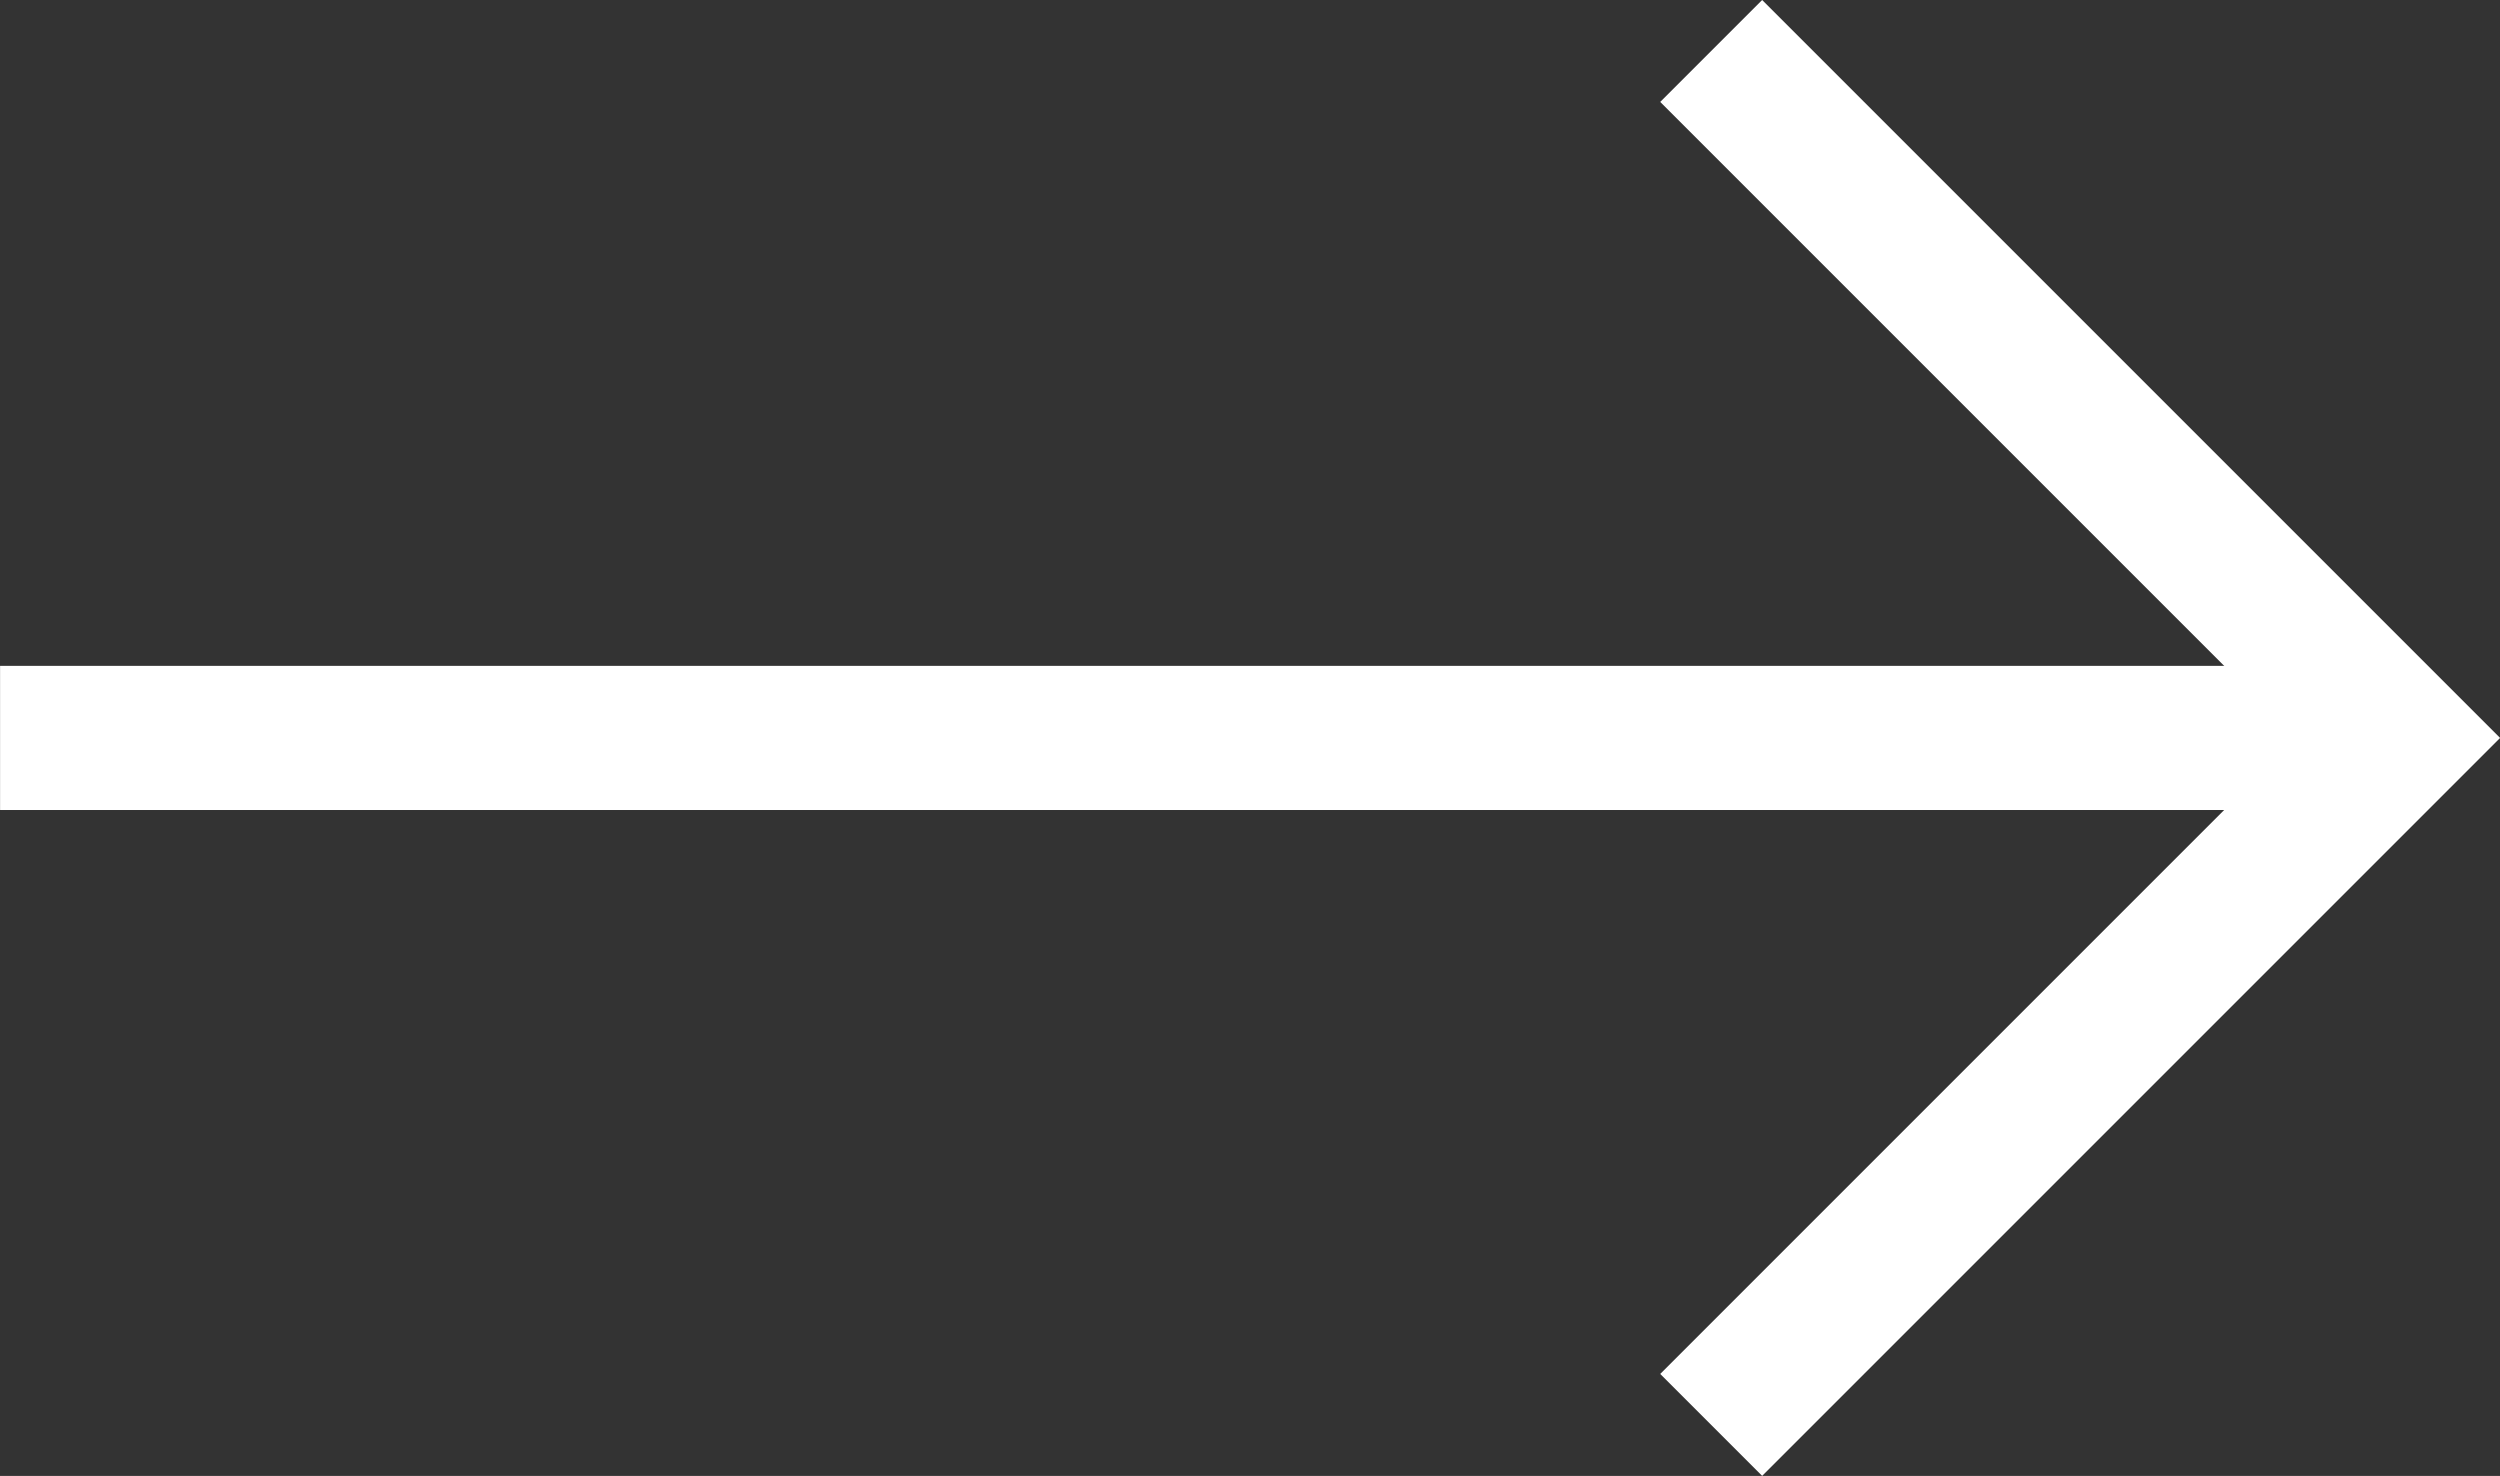
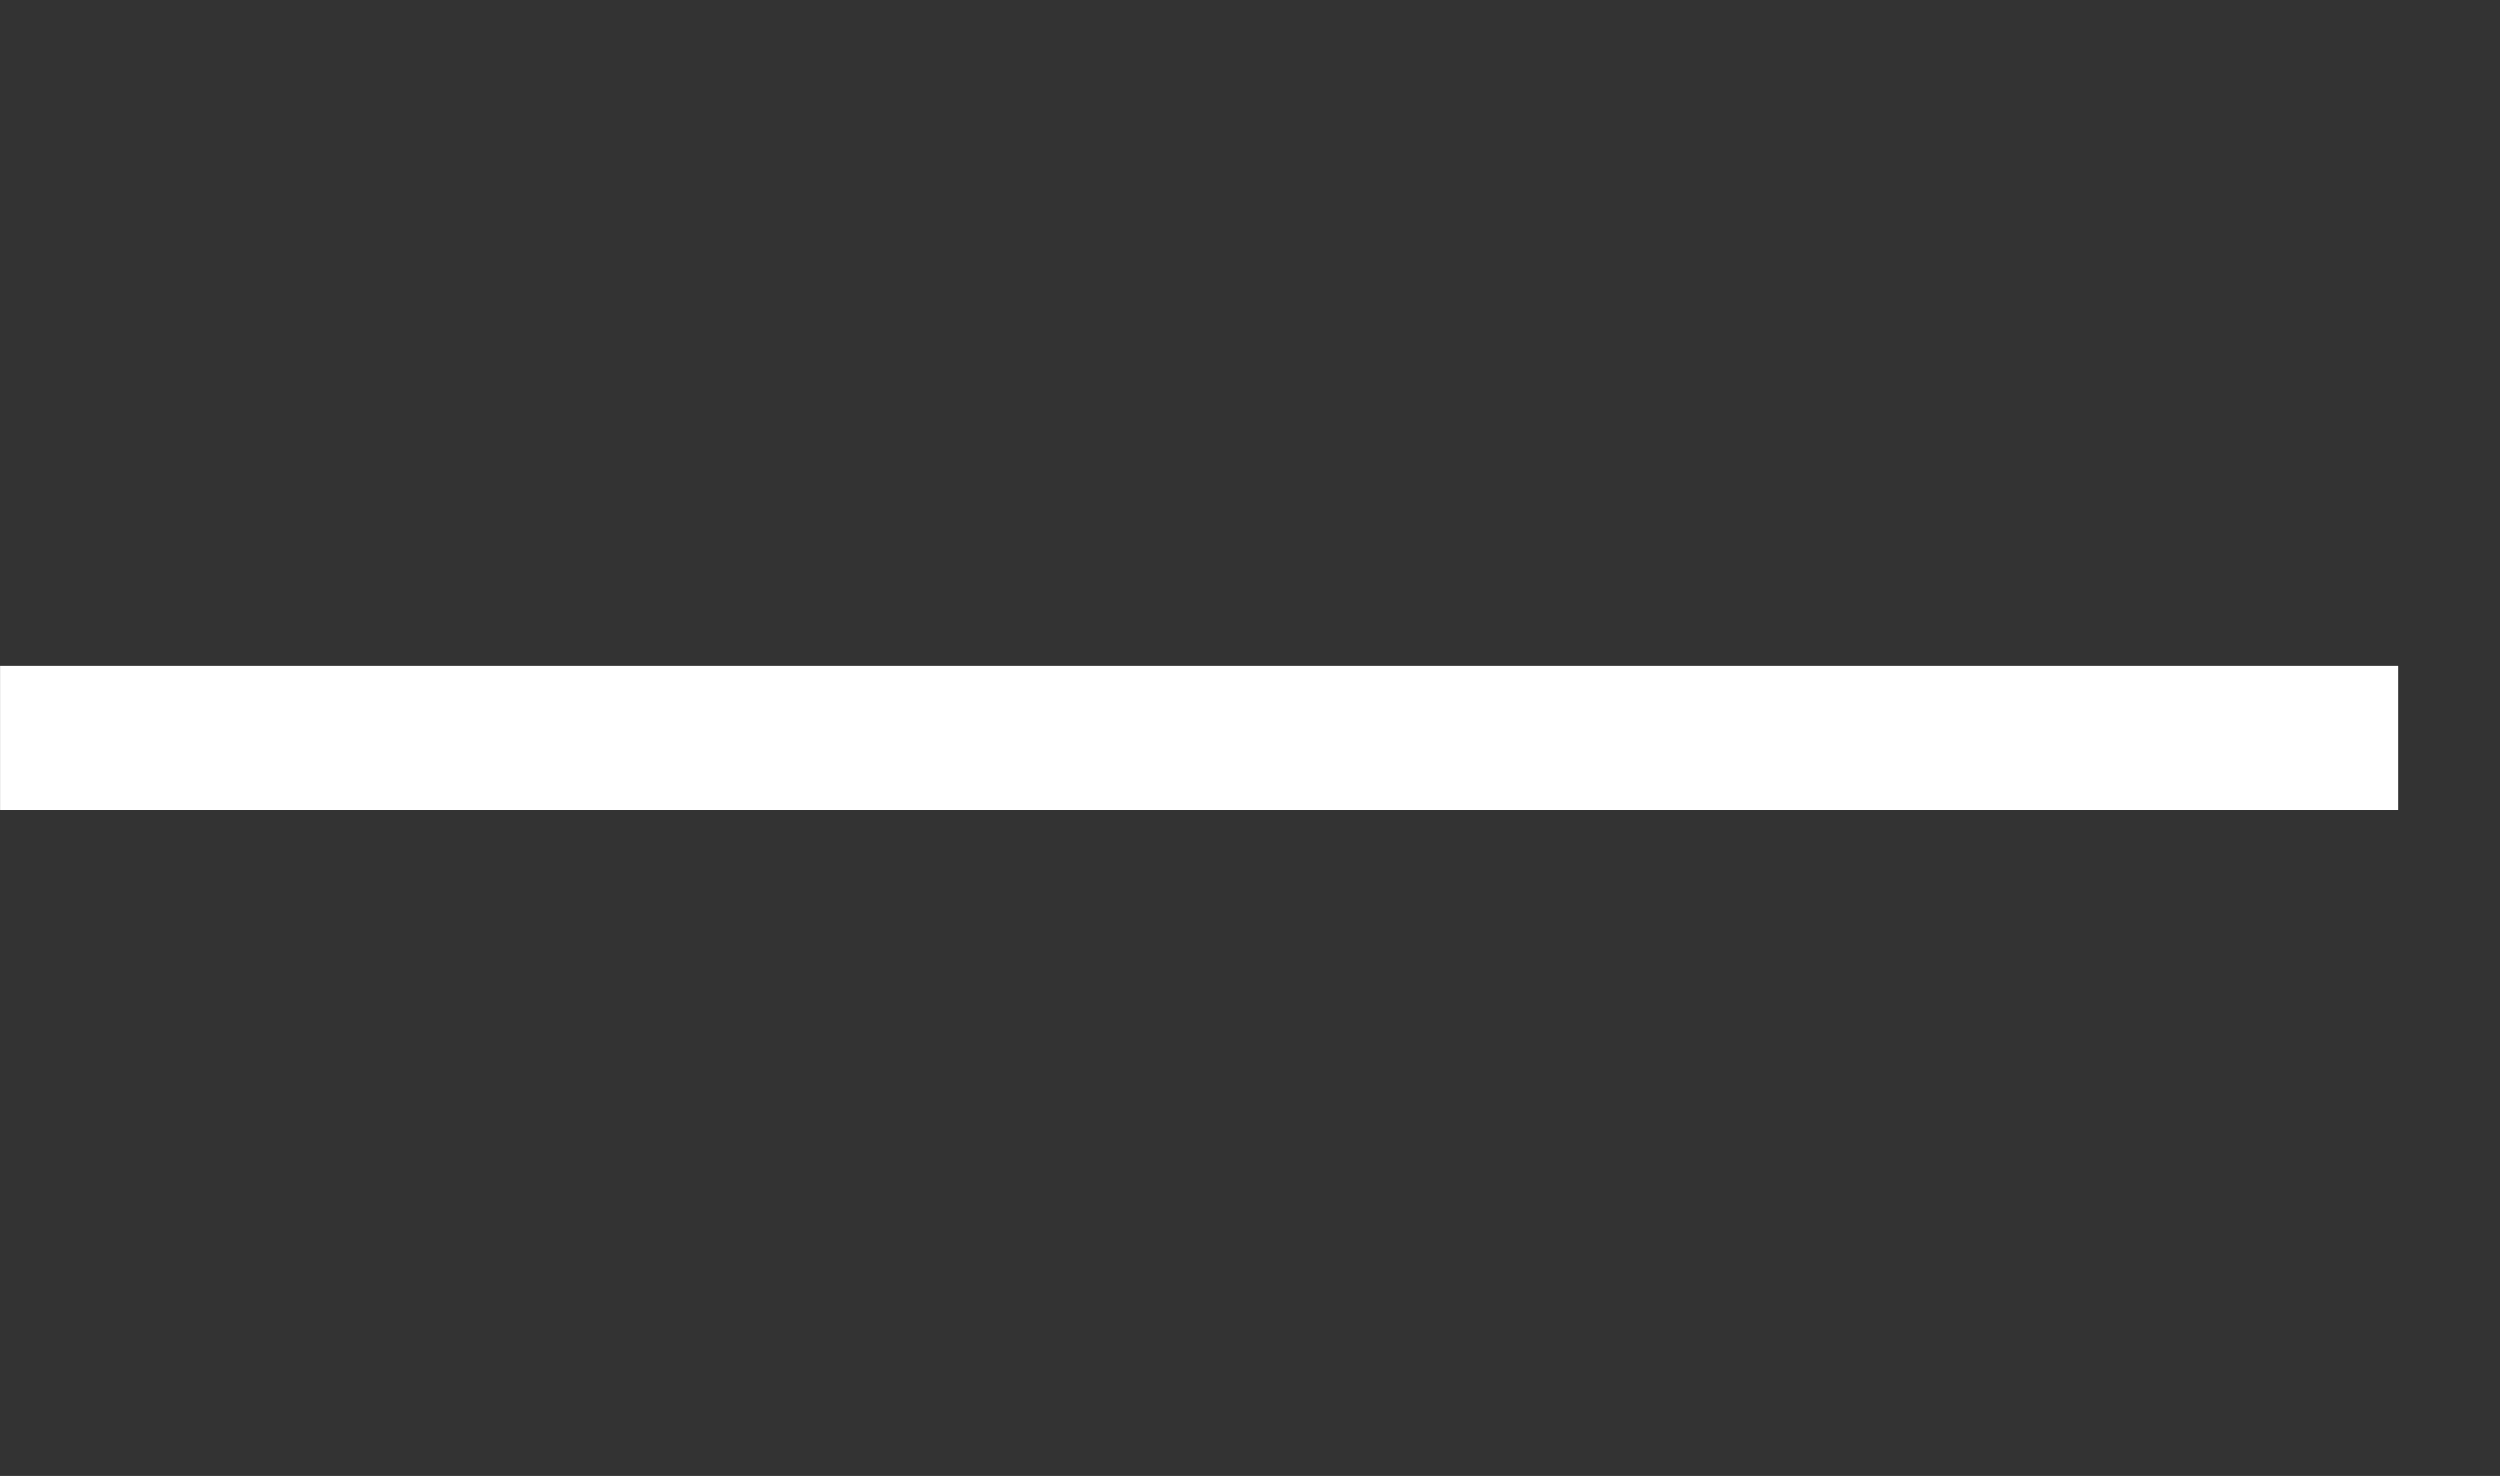
<svg xmlns="http://www.w3.org/2000/svg" width="34.688" height="20.479" viewBox="0 0 34.688 20.479">
  <rect x="0" y="0" width="34.688" height="20.479" fill="#333333" stroke="none" />
  <g id="Group_2235" data-name="Group 2235" transform="translate(-871.242 -2254.261)">
-     <path id="Path_49294" data-name="Path 49294" d="M-14924.773-11523l9.532,9.532-9.532,9.532" transform="translate(15819.758 13777.968)" fill="none" stroke="#fff" stroke-width="2" />
    <path id="Path_49427" data-name="Path 49427" d="M-14883.483-11474.5h-33.274" transform="translate(15788 13739)" fill="none" stroke="#fff" stroke-width="2" />
  </g>
</svg>